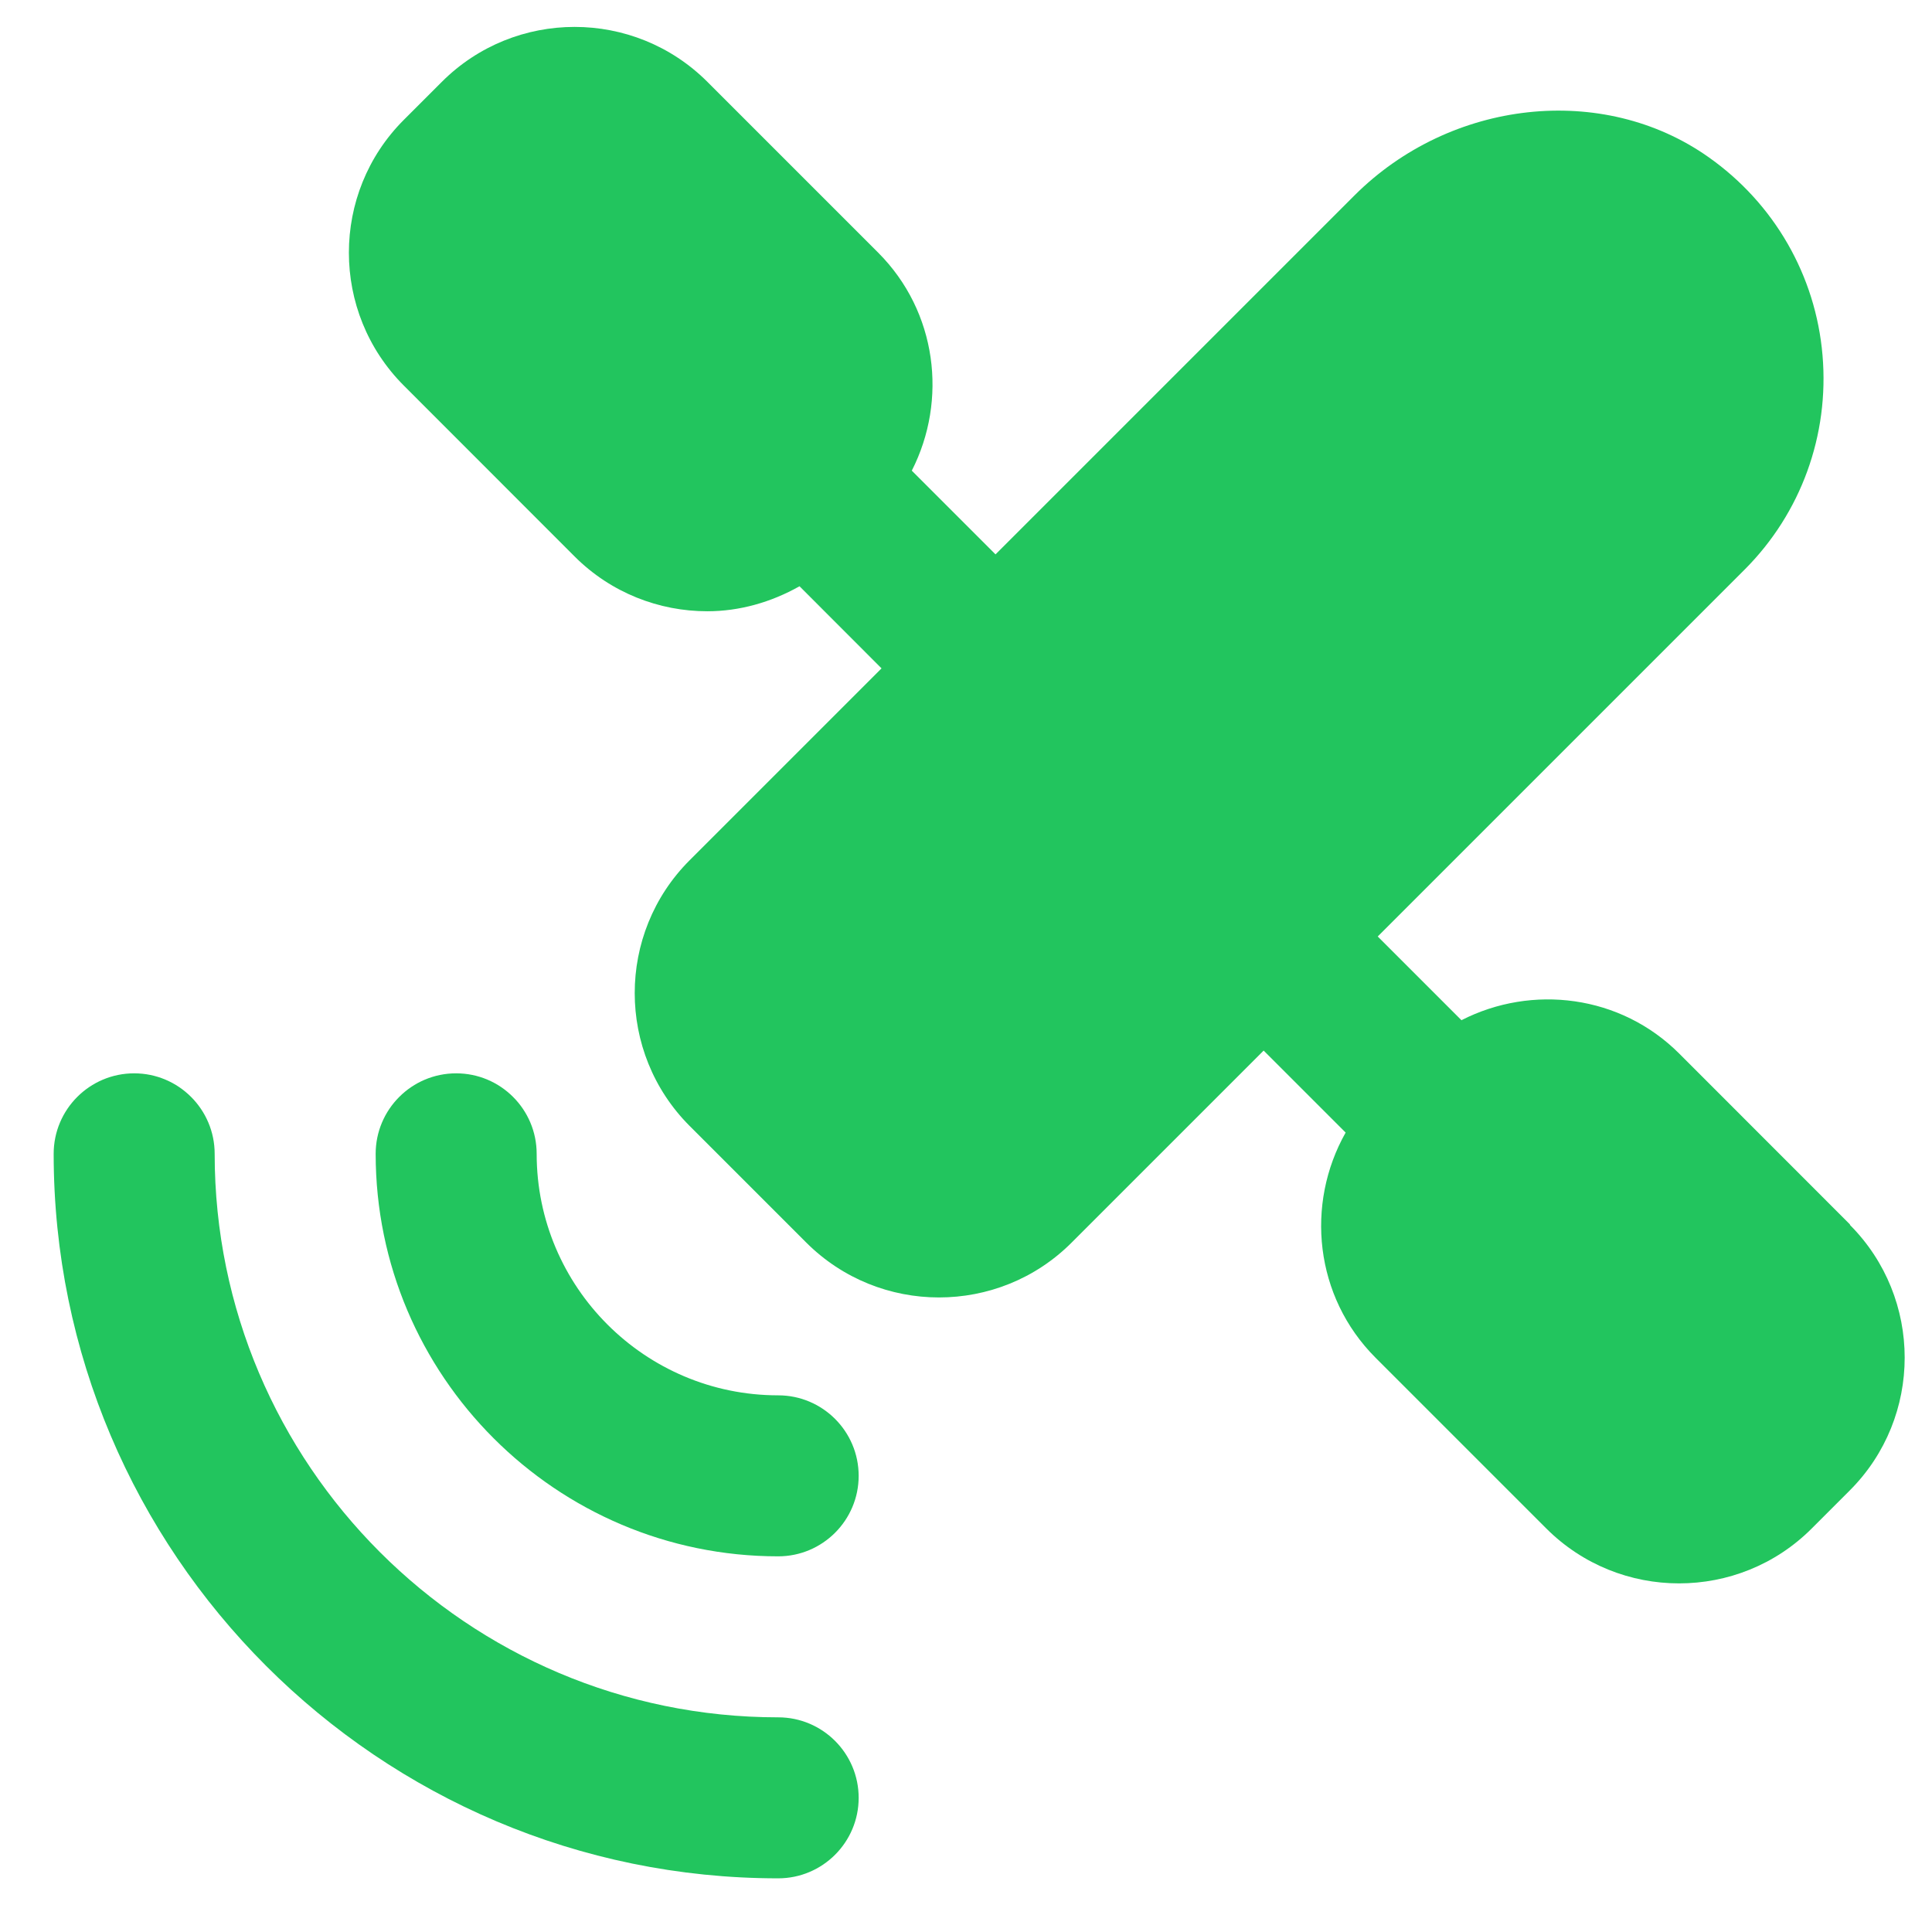
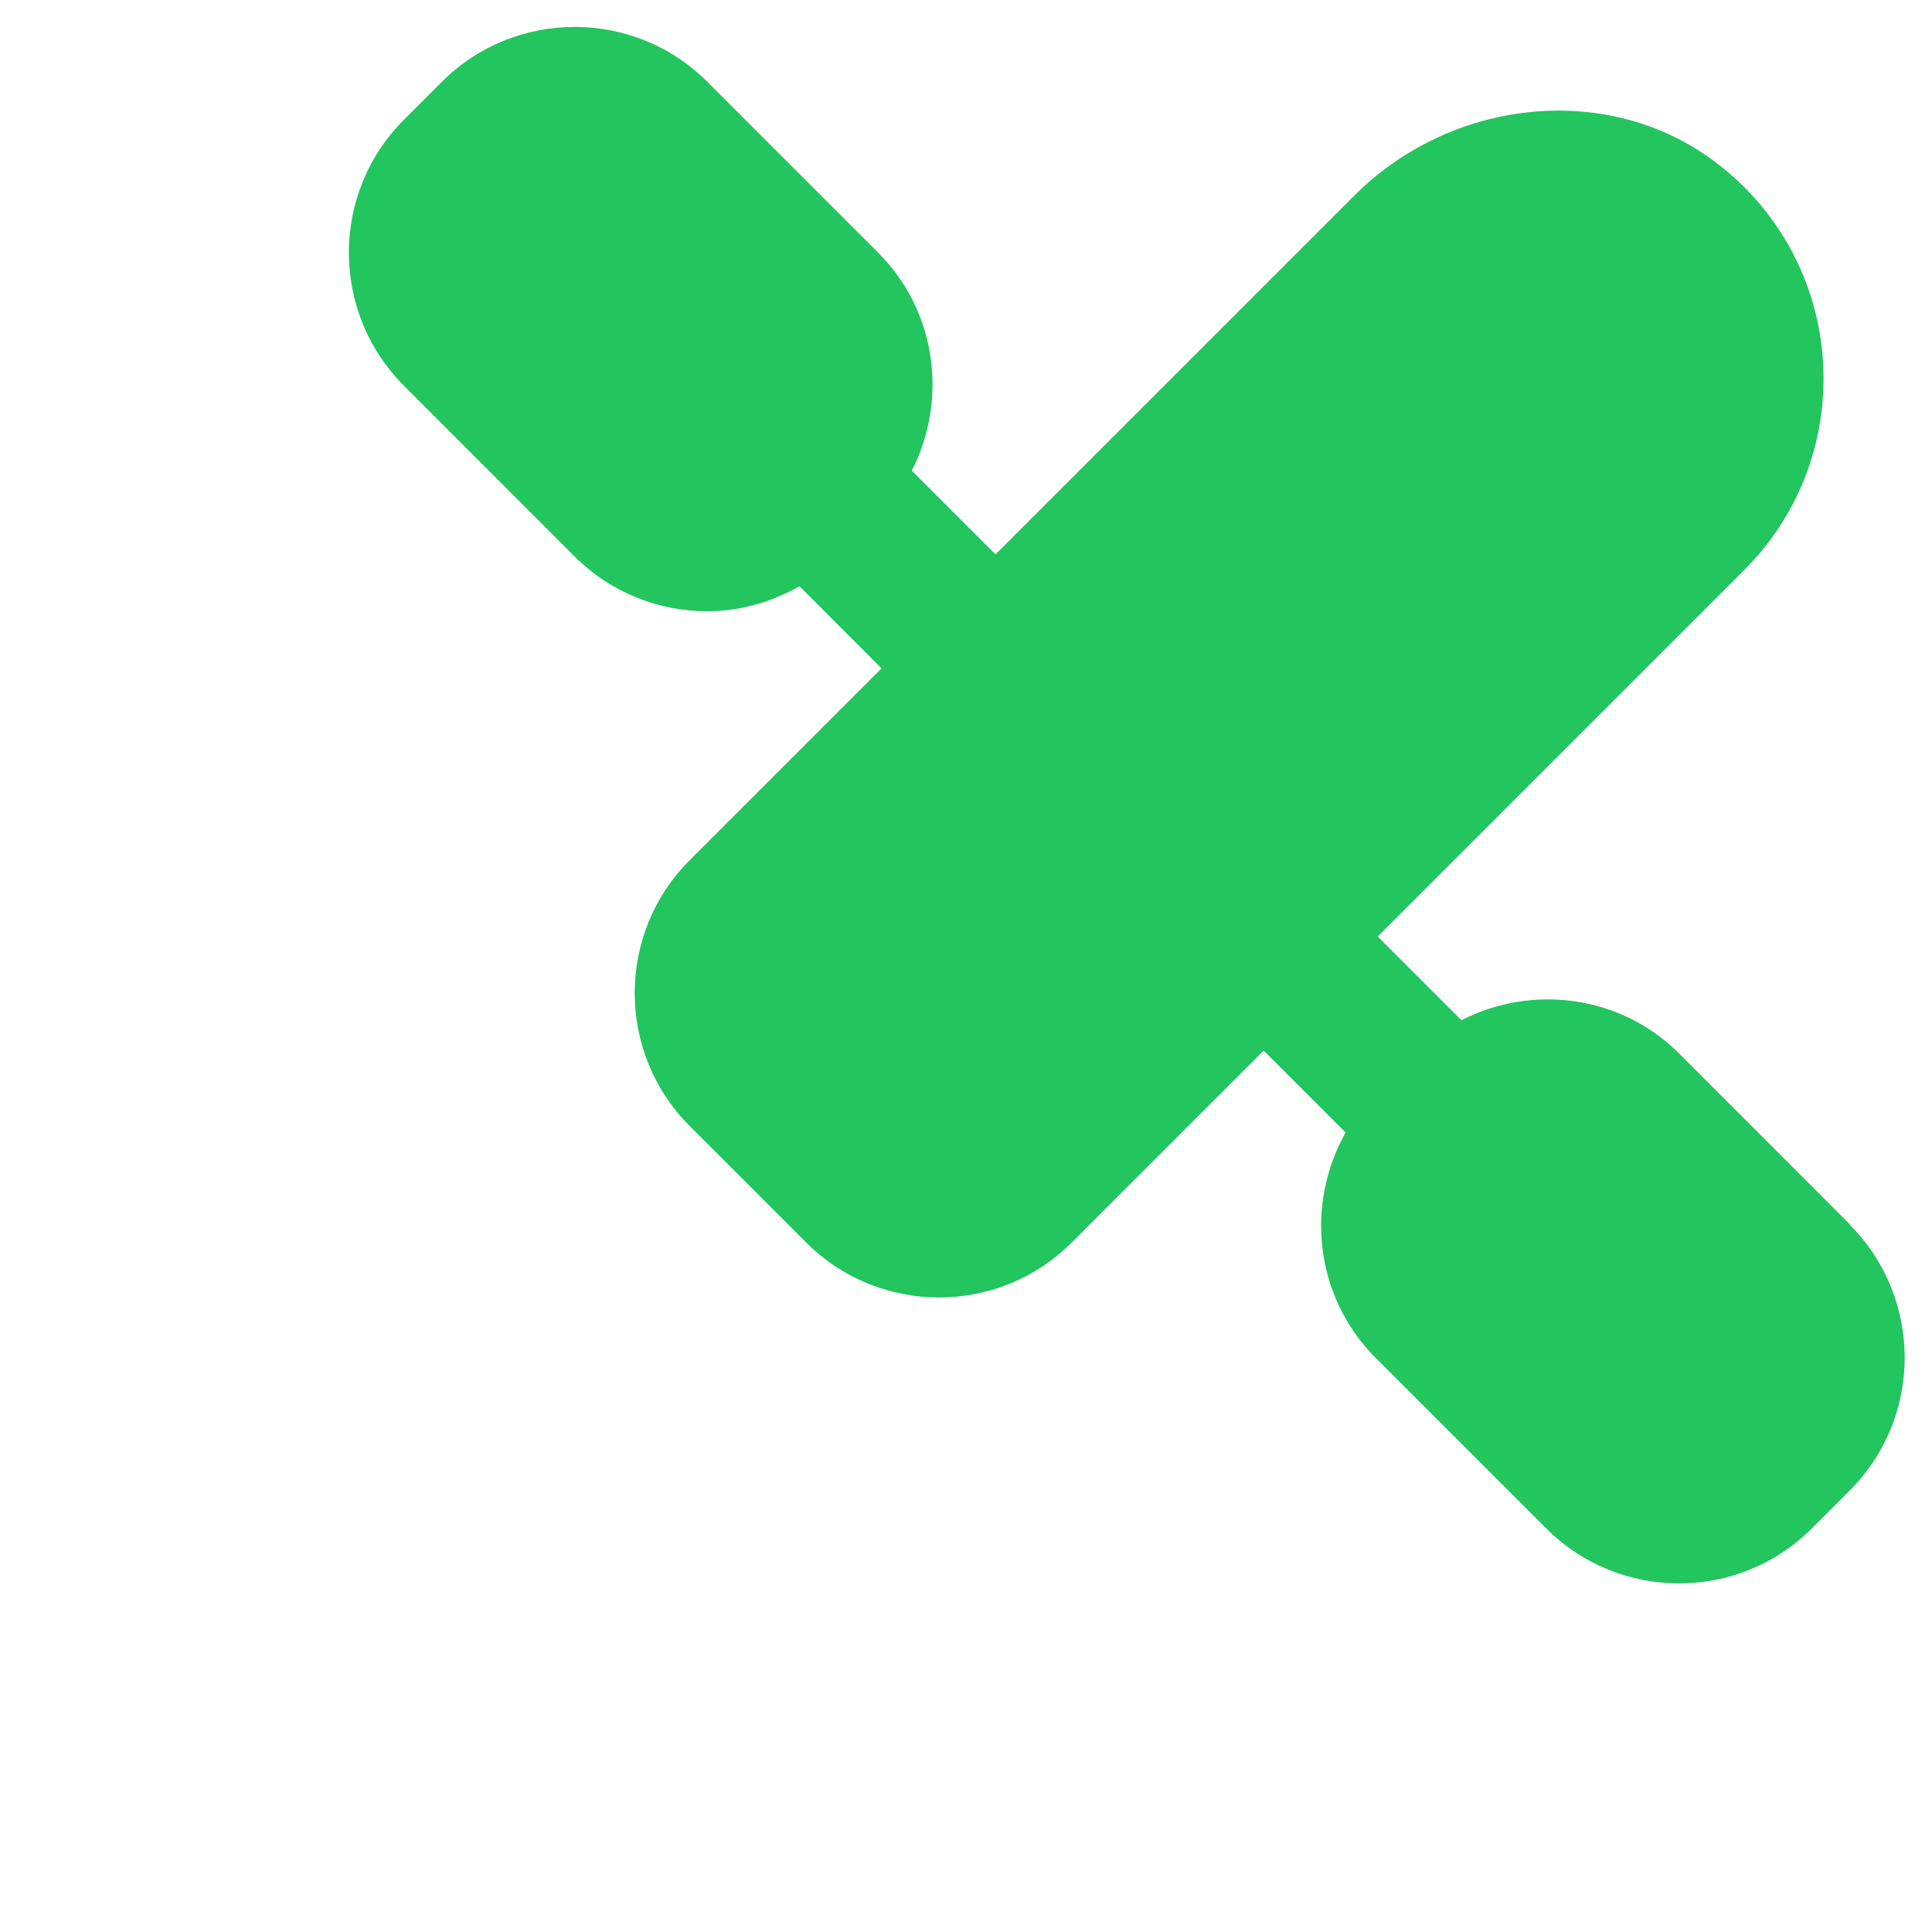
<svg xmlns="http://www.w3.org/2000/svg" width="18" height="18" viewBox="0 0 18 18" fill="none">
  <g clip-path="url(#clip0_257_4611)">
-     <path d="M7.25 13C6.009 13 5 11.991 5 10.75C5 10.336 4.664 10 4.25 10C3.836 10 3.5 10.336 3.5 10.75C3.5 12.818 5.182 14.5 7.25 14.5C7.664 14.5 8 14.164 8 13.75C8 13.336 7.664 13 7.25 13Z" fill="#22C55E" />
-     <path d="M7.25 16C4.355 16 2 13.645 2 10.75C2 10.336 1.664 10 1.25 10C0.836 10 0.5 10.336 0.5 10.75C0.5 14.472 3.528 17.5 7.25 17.5C7.664 17.5 8 17.164 8 16.75C8 16.336 7.664 16 7.25 16Z" fill="#22C55E" />
    <path d="M17.237 11.409L15.646 9.817C15.098 9.268 14.273 9.169 13.616 9.505L12.836 8.725L16.254 5.307C16.779 4.782 17.044 4.054 16.98 3.31C16.917 2.567 16.529 1.894 15.918 1.464C14.935 0.769 13.514 0.925 12.616 1.824L9.275 5.165L8.495 4.385C8.83 3.728 8.731 2.904 8.182 2.354L6.591 0.763C5.908 0.08 4.799 0.08 4.116 0.763L3.762 1.117C3.08 1.799 3.08 2.909 3.762 3.592L5.353 5.184C5.694 5.525 6.142 5.695 6.59 5.695C6.888 5.695 7.183 5.612 7.449 5.462L8.213 6.227L6.425 8.015C5.743 8.697 5.743 9.807 6.425 10.49L7.511 11.576C7.852 11.917 8.3 12.088 8.748 12.088C9.196 12.088 9.644 11.918 9.985 11.576L11.773 9.788L12.537 10.552C12.16 11.219 12.248 12.081 12.815 12.649L14.406 14.24C14.747 14.581 15.195 14.752 15.643 14.752C16.091 14.752 16.539 14.582 16.88 14.24L17.234 13.886C17.916 13.204 17.916 12.094 17.234 11.411L17.237 11.409Z" fill="#22C55E" />
  </g>
  <defs>
    <clipPath id="clip0_257_4611">
      <rect width="18" height="18" fill="white" />
    </clipPath>
  </defs>
</svg>